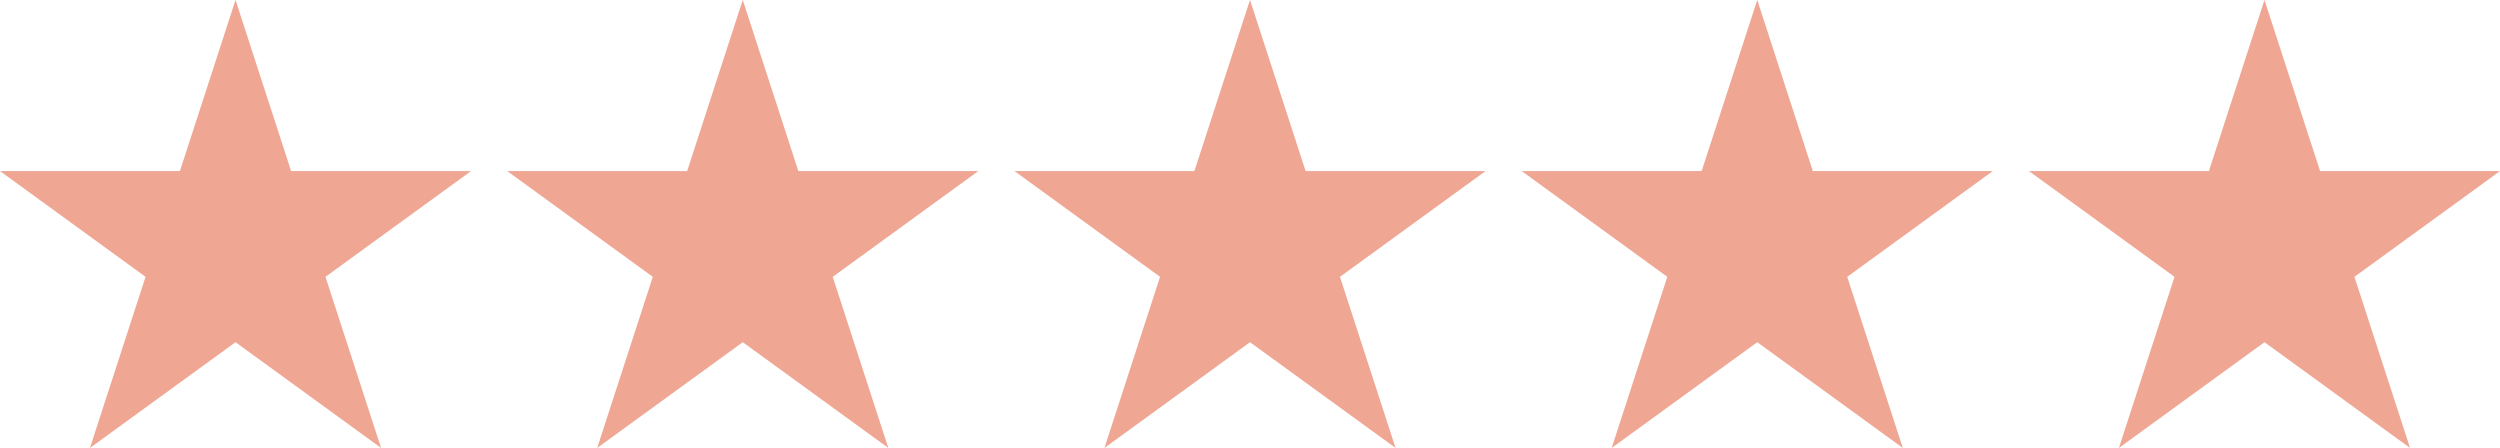
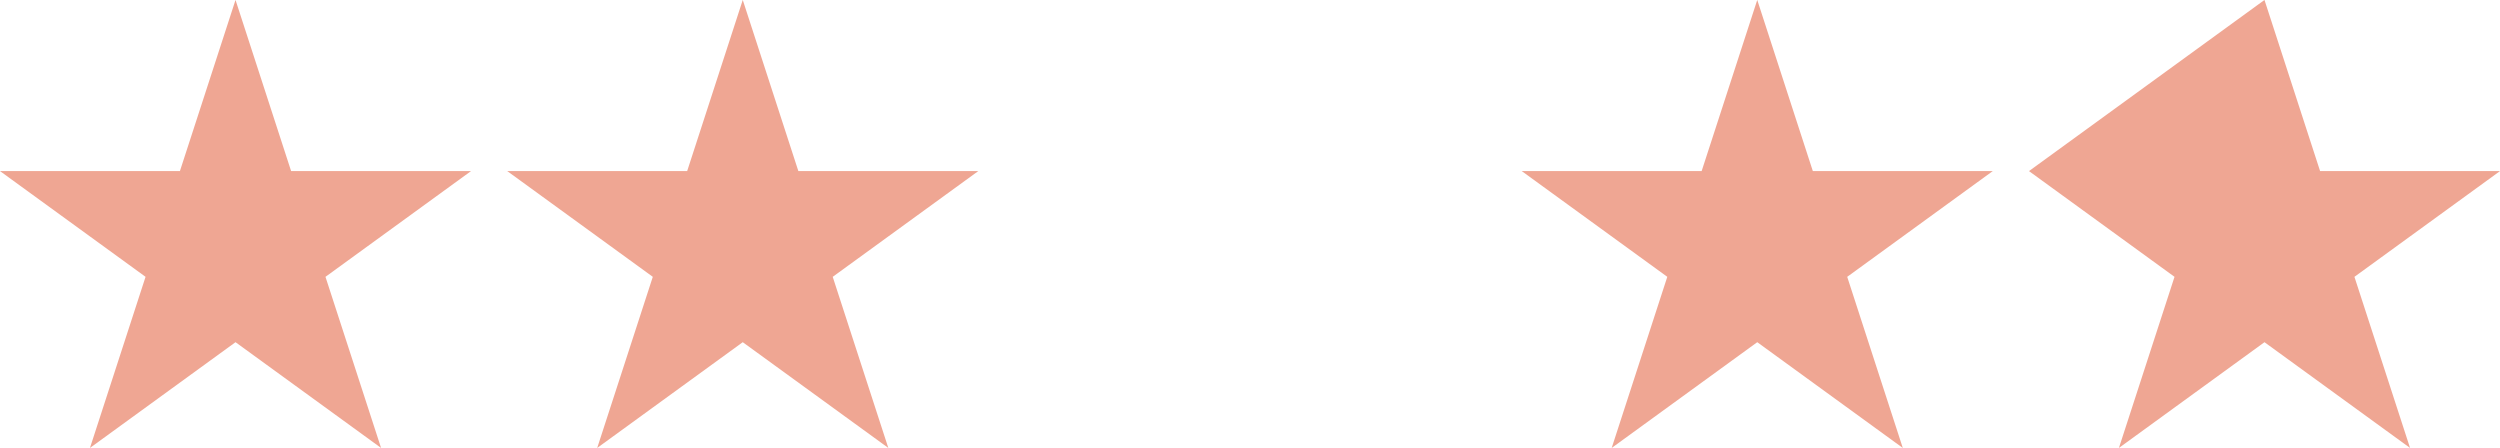
<svg xmlns="http://www.w3.org/2000/svg" fill="#000000" height="215" preserveAspectRatio="xMidYMid meet" version="1" viewBox="400.0 892.5 1200.0 215.0" width="1200" zoomAndPan="magnify">
  <g fill="#efa693" id="change1_1">
    <path d="M 513.047 892.48 L 539.734 974.621 L 626.094 974.621 L 556.227 1025.379 L 582.914 1107.512 L 513.047 1056.75 L 443.18 1107.512 L 469.867 1025.379 L 400 974.621 L 486.359 974.621 L 513.047 892.48" fill="inherit" />
    <path d="M 756.523 892.48 L 783.211 974.621 L 869.57 974.621 L 799.703 1025.379 L 826.391 1107.512 L 756.523 1056.75 L 686.656 1107.512 L 713.344 1025.379 L 643.477 974.621 L 729.836 974.621 L 756.523 892.48" fill="inherit" />
-     <path d="M 1000 892.48 L 1026.691 974.621 L 1113.051 974.621 L 1043.18 1025.379 L 1069.871 1107.512 L 1000 1056.75 L 930.133 1107.512 L 956.82 1025.379 L 886.953 974.621 L 973.312 974.621 L 1000 892.48" fill="inherit" />
    <path d="M 1243.48 892.48 L 1270.16 974.621 L 1356.52 974.621 L 1286.66 1025.379 L 1313.34 1107.512 L 1243.48 1056.75 L 1173.609 1107.512 L 1200.301 1025.379 L 1130.43 974.621 L 1216.789 974.621 L 1243.48 892.48" fill="inherit" />
-     <path d="M 1486.949 892.48 L 1513.641 974.621 L 1600 974.621 L 1530.129 1025.379 L 1556.82 1107.512 L 1486.949 1056.75 L 1417.078 1107.512 L 1443.77 1025.379 L 1373.91 974.621 L 1460.27 974.621 L 1486.949 892.48" fill="inherit" />
+     <path d="M 1486.949 892.48 L 1513.641 974.621 L 1600 974.621 L 1530.129 1025.379 L 1556.82 1107.512 L 1486.949 1056.75 L 1417.078 1107.512 L 1443.77 1025.379 L 1373.91 974.621 L 1486.949 892.48" fill="inherit" />
  </g>
</svg>